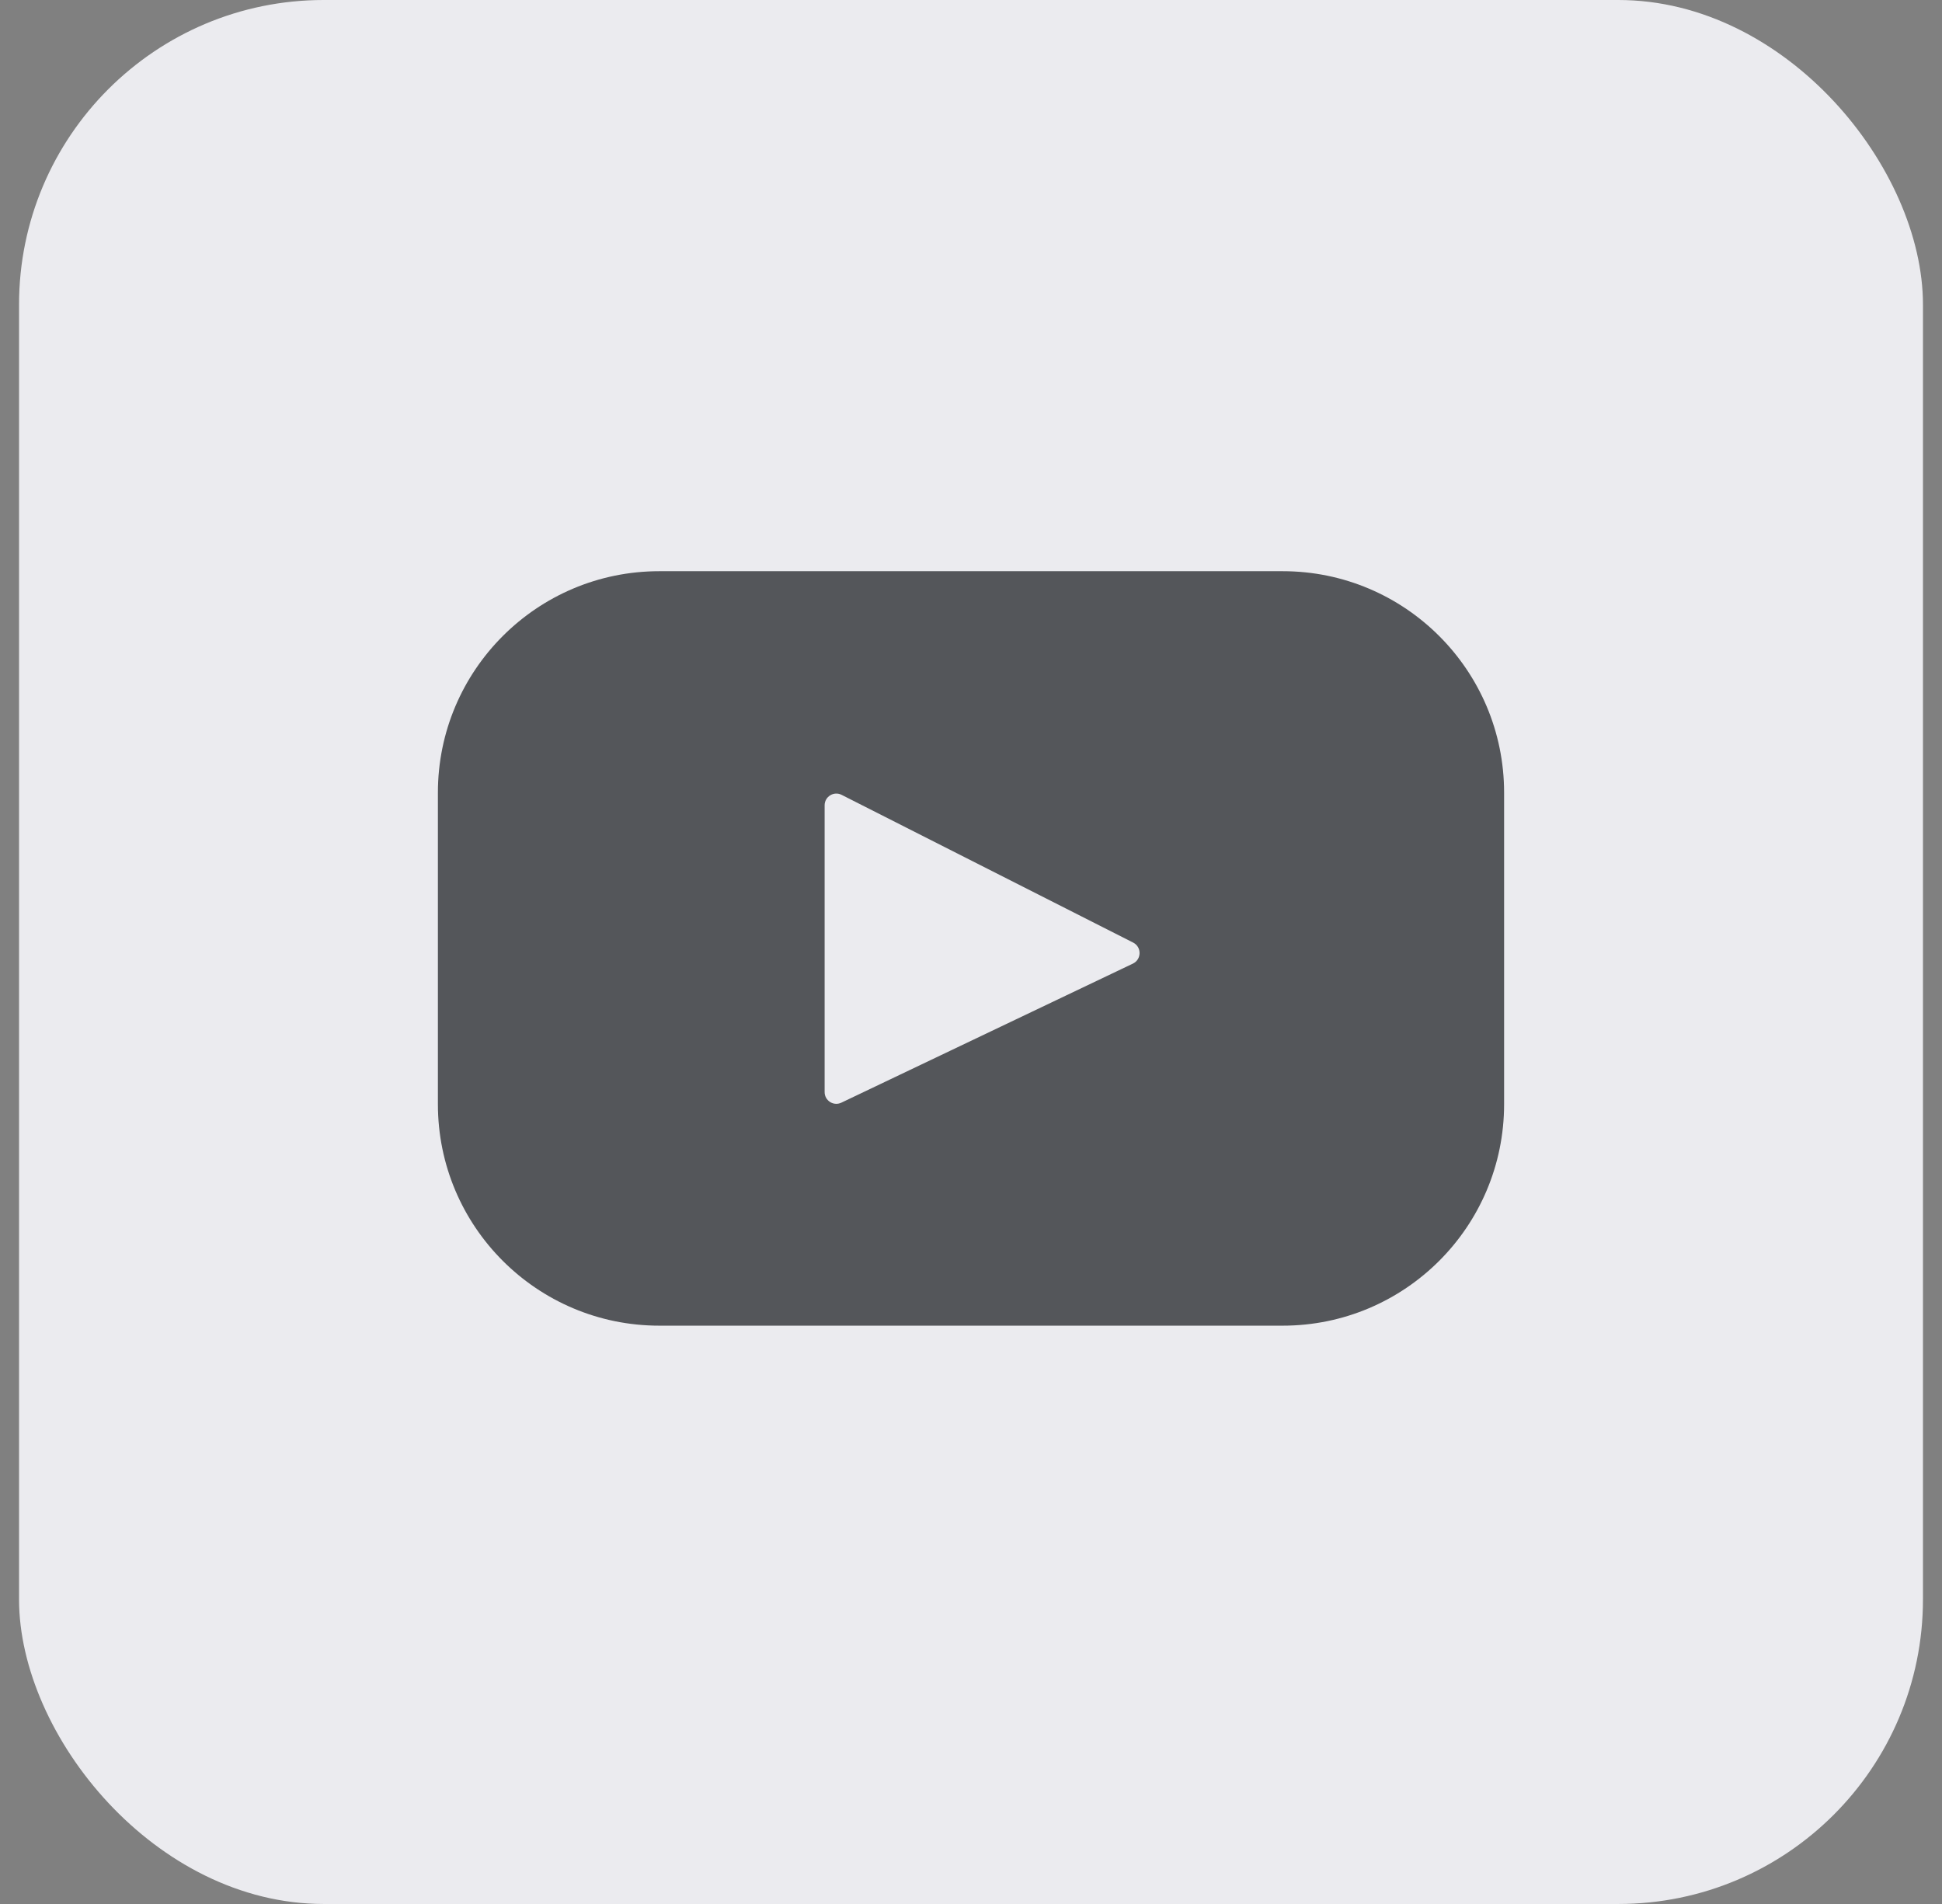
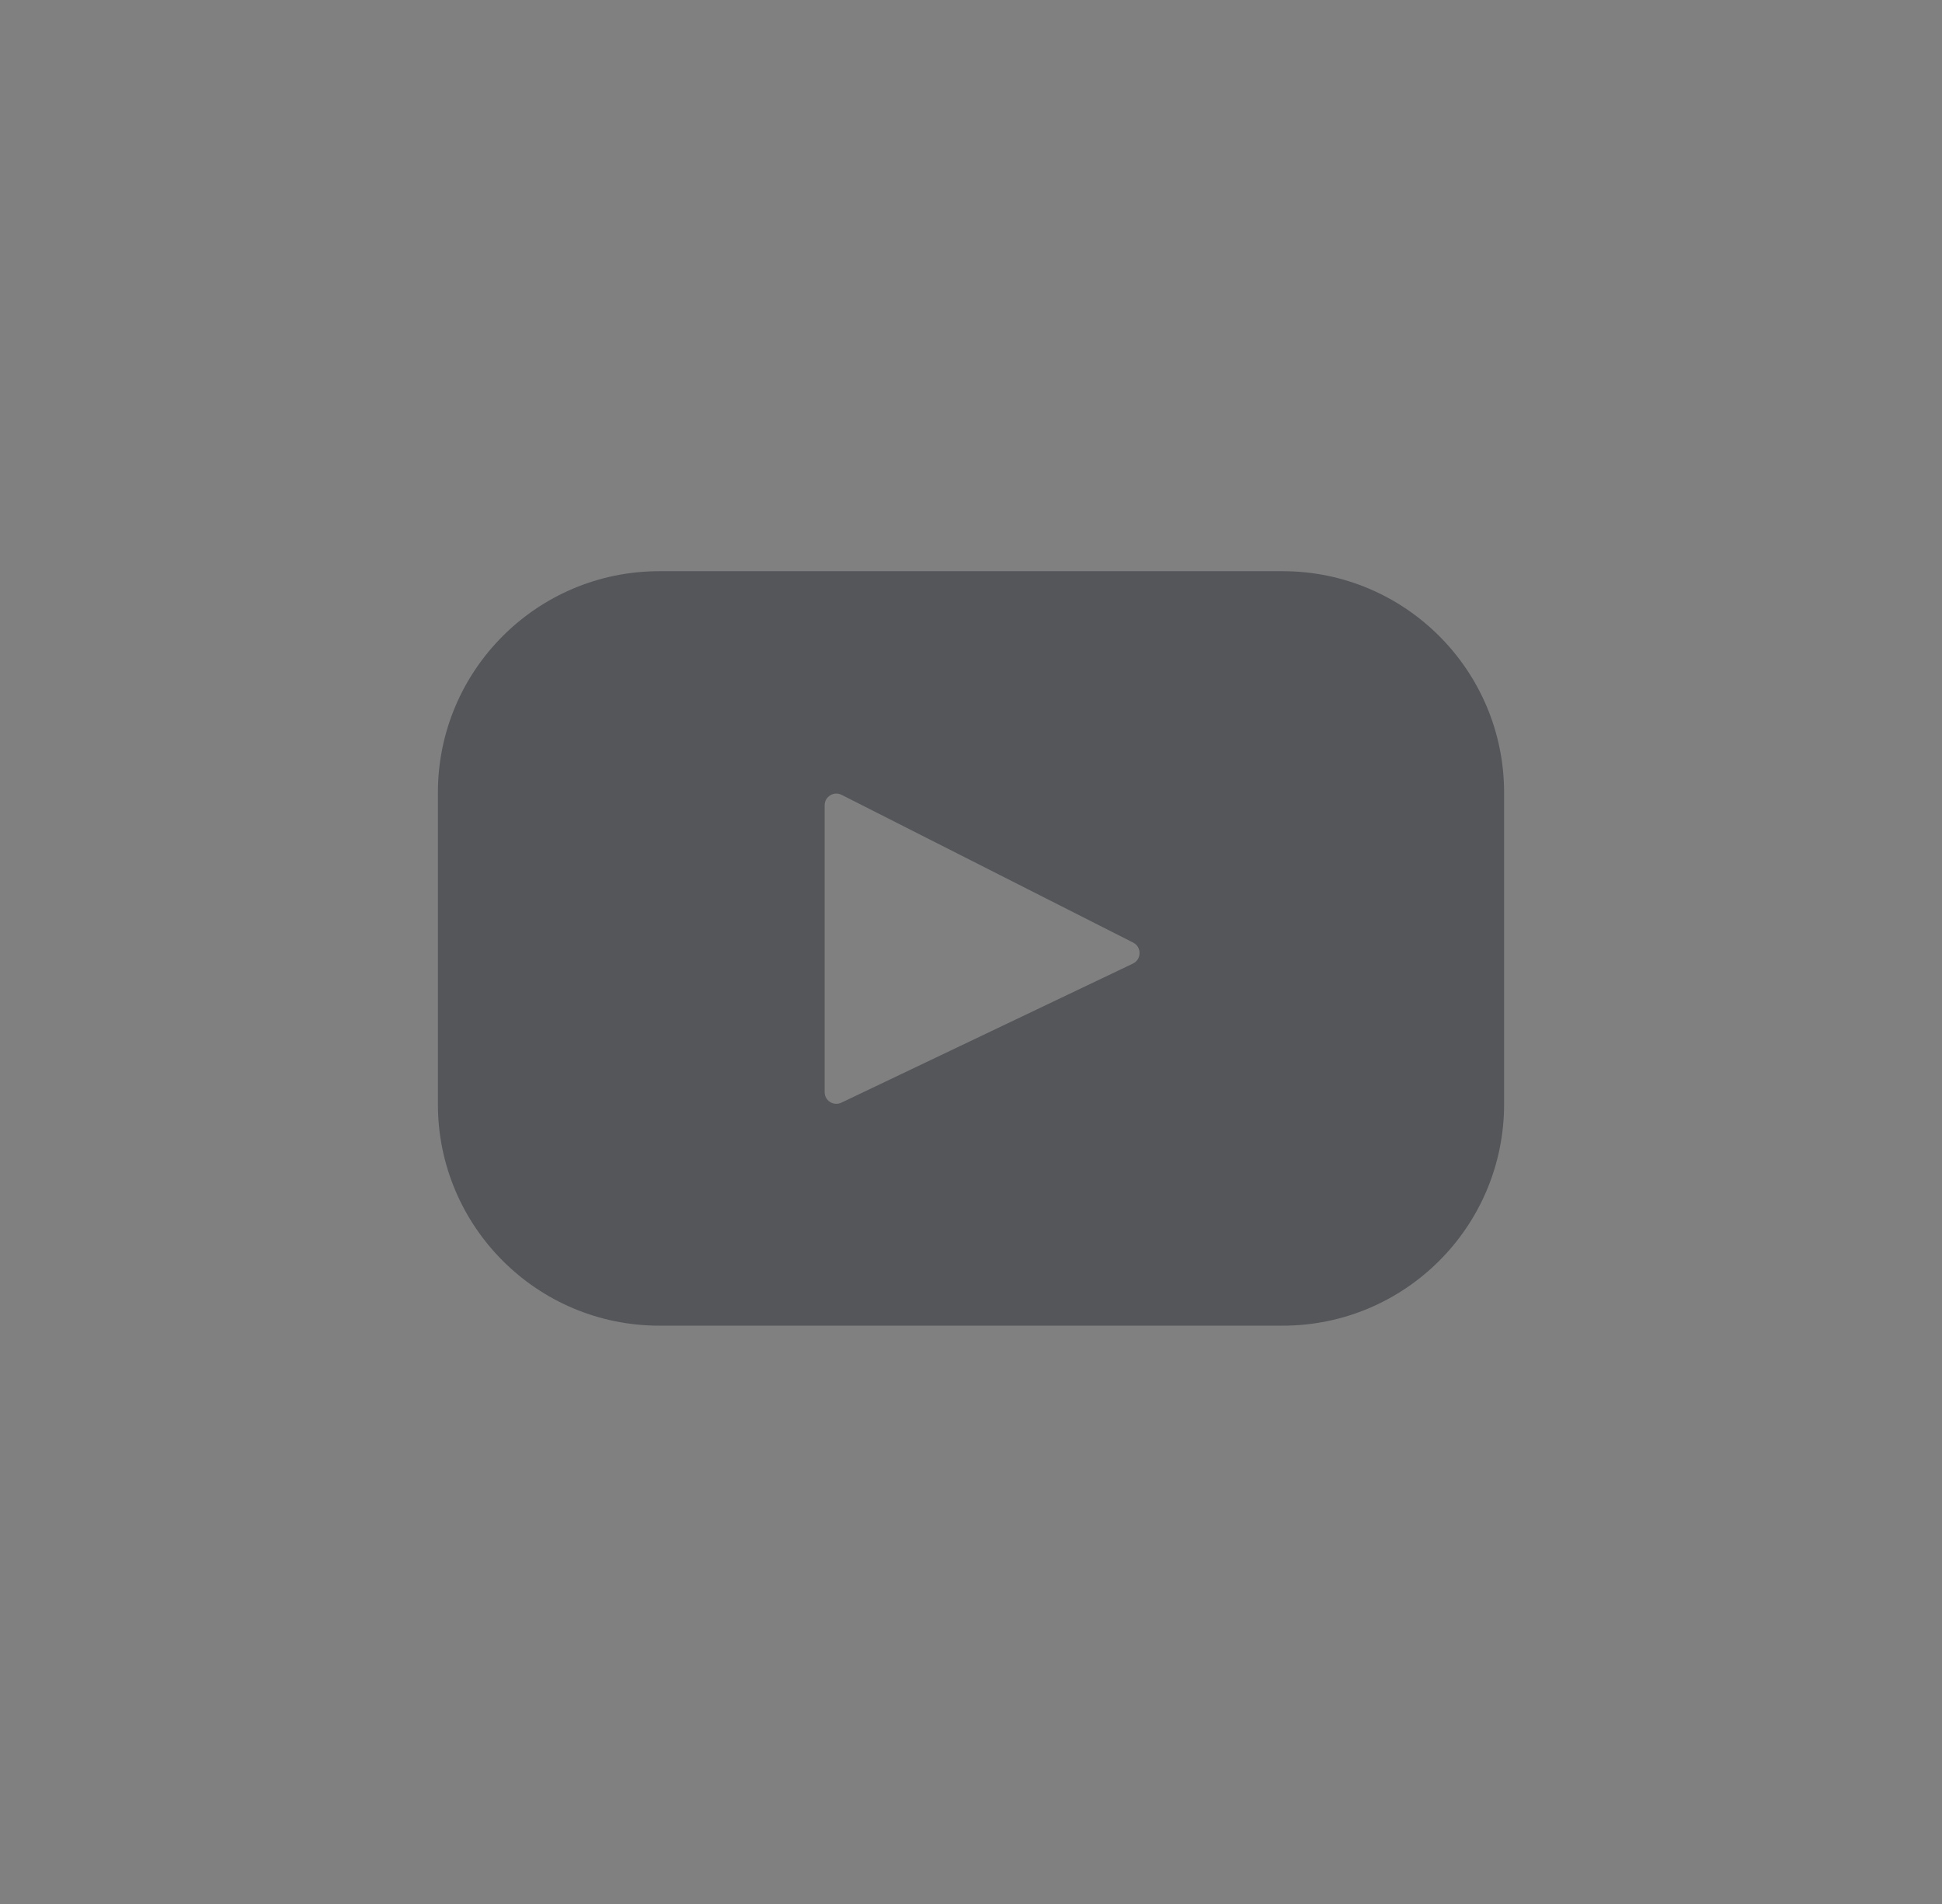
<svg xmlns="http://www.w3.org/2000/svg" width="51" height="50" viewBox="0 0 51 50" fill="none">
  <rect x="0" y="0" width="51" height="50" fill="#808080" stroke="none" />
-   <rect x="0.5" width="50" height="50" rx="8" fill="#EBEBEF" />
-   <path d="M33.685 15H17.315C14.104 15 11.5 17.604 11.5 20.815V28.998C11.5 32.21 14.104 34.813 17.315 34.813H33.685C36.896 34.813 39.5 32.21 39.5 28.998V20.815C39.5 17.604 36.896 15 33.685 15ZM29.752 25.305L22.095 28.957C21.891 29.054 21.656 28.905 21.656 28.679V21.148C21.656 20.918 21.898 20.77 22.102 20.873L29.759 24.753C29.986 24.869 29.982 25.195 29.752 25.305Z" fill="#54565A" />
+   <path d="M33.685 15H17.315C14.104 15 11.5 17.604 11.5 20.815V28.998C11.5 32.21 14.104 34.813 17.315 34.813H33.685C36.896 34.813 39.5 32.21 39.5 28.998V20.815C39.5 17.604 36.896 15 33.685 15ZM29.752 25.305L22.095 28.957C21.891 29.054 21.656 28.905 21.656 28.679V21.148C21.656 20.918 21.898 20.77 22.102 20.873L29.759 24.753C29.986 24.869 29.982 25.195 29.752 25.305" fill="#54565A" />
</svg>